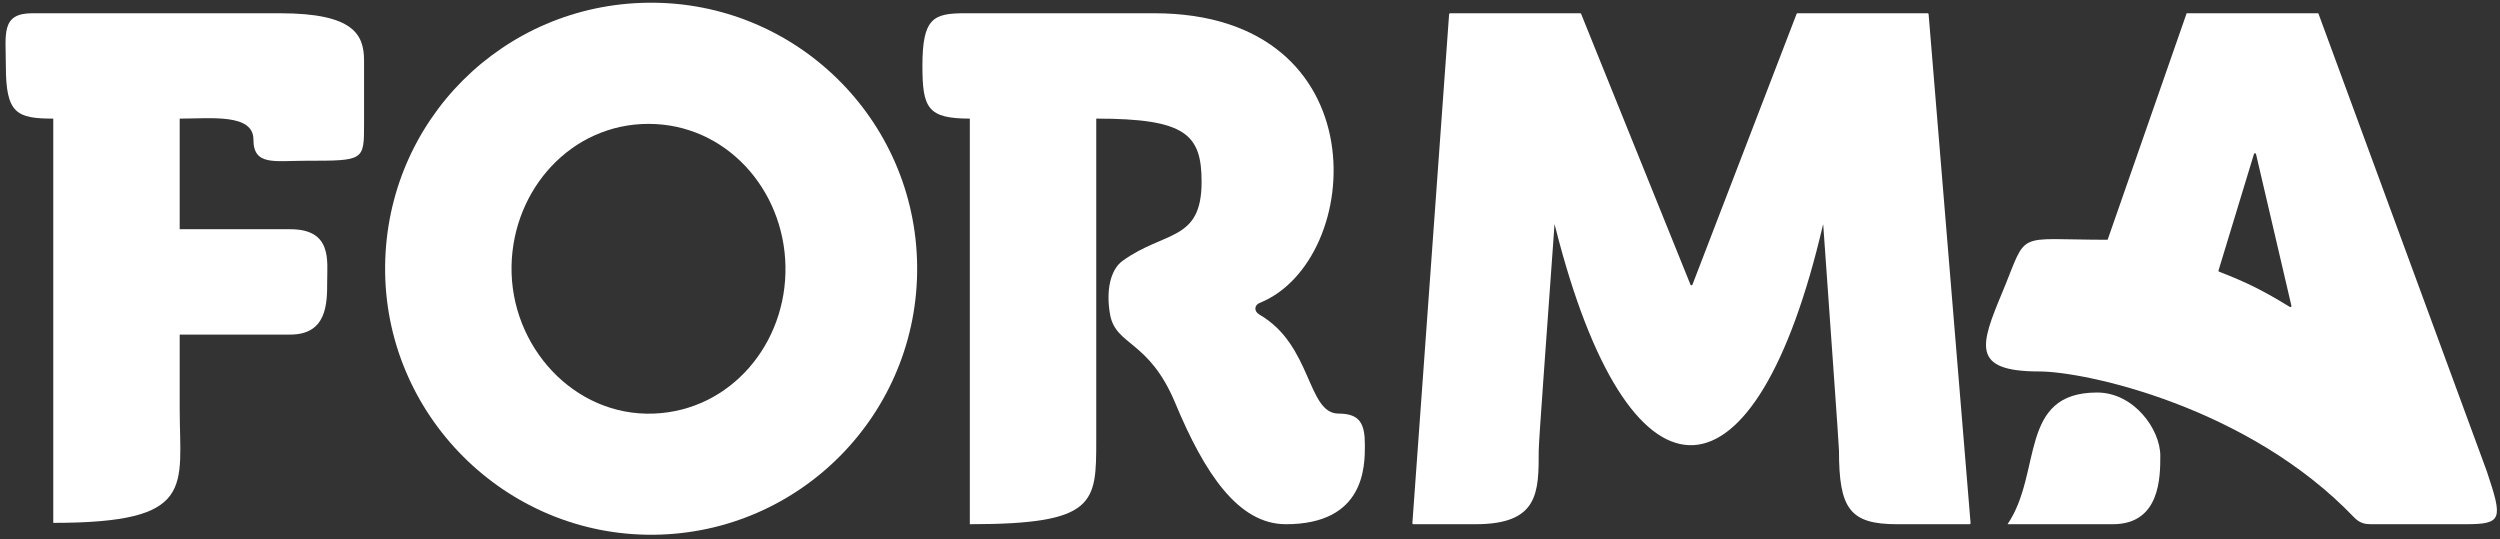
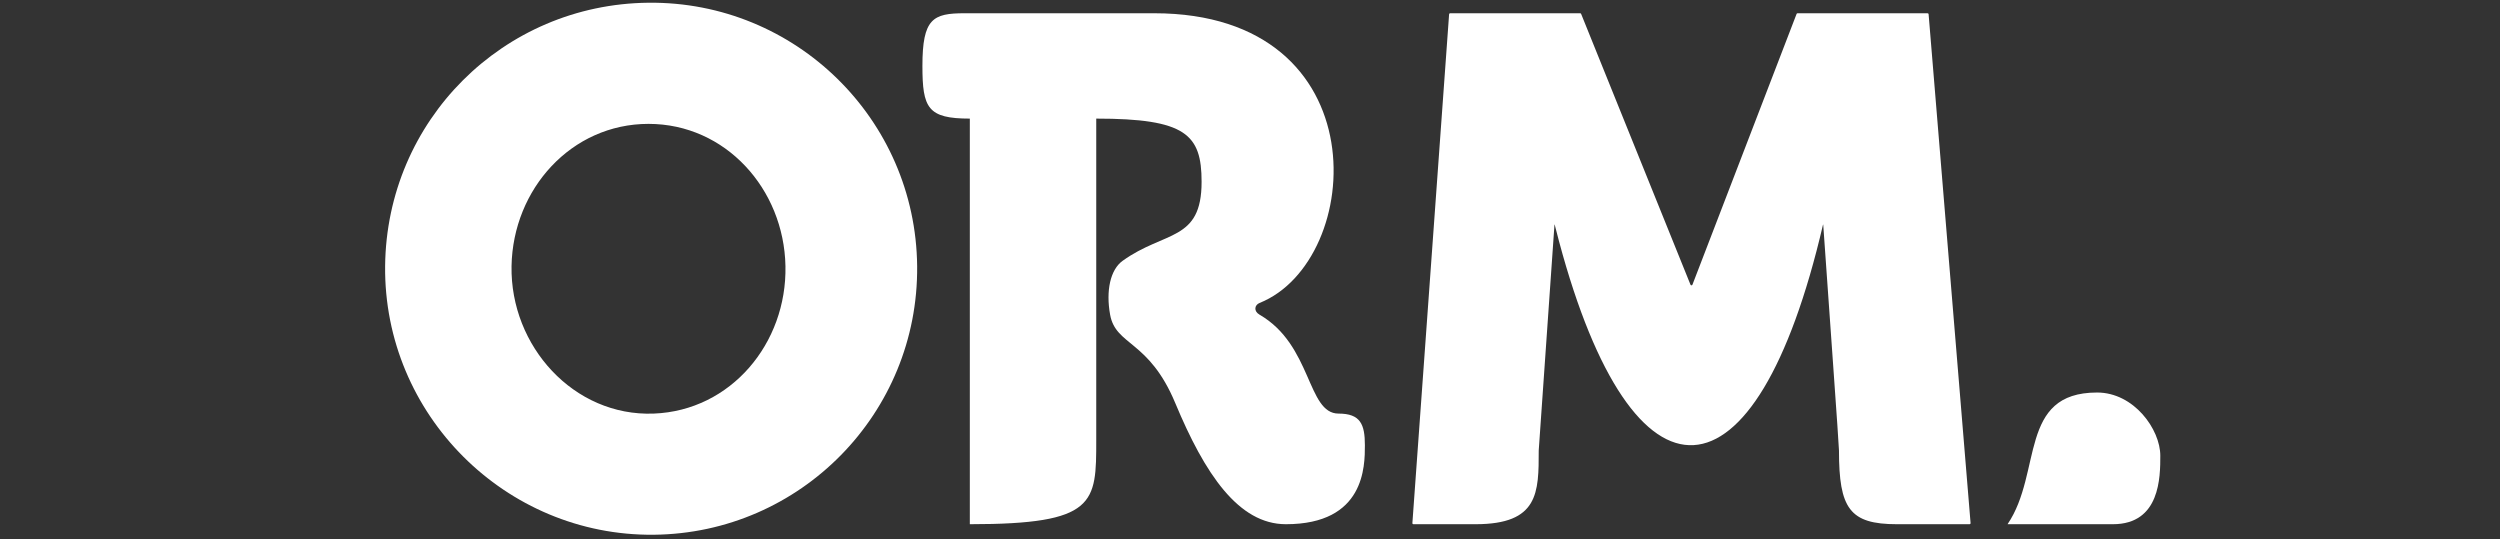
<svg xmlns="http://www.w3.org/2000/svg" width="371" height="80" viewBox="0 0 371 80" fill="none">
  <rect x="0" y="0" width="371" height="80" fill="#333333" stroke="none" />
-   <path d="M7.905 17.602V77.593C29.234 77.593 26.666 72.321 26.666 60.596V49.652H43.081C48.553 49.652 48.553 44.961 48.553 41.834C48.553 38.708 49.335 34.017 43.081 34.017H26.666V17.602C31.356 17.602 37.61 16.82 37.61 20.728C37.61 24.637 40.736 23.855 45.427 23.855C54.026 23.855 54.026 23.855 54.026 18.383V9.003C54.026 5.094 52.462 1.967 41.518 1.967H4.778C0.087 1.967 0.869 5.094 0.869 9.784C0.869 16.82 2.433 17.602 7.905 17.602Z" fill="white" />
  <path fill-rule="evenodd" clip-rule="evenodd" d="M97.019 79.356C118.822 79.141 136.321 61.291 136.105 39.489C135.889 17.687 118.04 0.188 96.238 0.404C74.653 0.618 57.366 17.904 57.152 39.489C56.934 61.506 75.003 79.575 97.019 79.356ZM116.562 39.489C116.339 28.049 107.681 18.383 96.238 18.383C84.795 18.383 76.114 28.048 75.913 39.489C75.706 51.362 85.154 61.833 97.019 61.377C108.47 60.938 116.786 50.946 116.562 39.489Z" fill="white" />
  <path d="M143.922 17.601V77.793C162.683 77.793 162.683 74.666 162.683 65.286V17.601C175.972 17.601 178.317 19.947 178.317 26.982C178.317 35.884 172.845 34.203 166.592 38.708C164.777 40.015 164.096 43.137 164.74 46.698C165.578 51.336 170.5 50.433 174.409 59.814C178.789 70.327 183.789 77.793 190.825 77.793C202.55 77.793 202.55 69.194 202.55 66.067C202.55 62.941 201.868 61.377 198.642 61.377C193.952 61.377 194.733 51.215 186.916 46.698C185.998 46.168 186.184 45.254 186.916 44.961C202.55 38.708 204.896 1.967 171.282 1.967H143.14C138.45 1.967 136.887 2.749 136.887 9.784C136.887 16.038 137.668 17.601 143.922 17.601Z" fill="white" />
-   <path d="M209.598 77.626C209.591 77.716 209.663 77.793 209.754 77.793H218.966C228.347 77.793 228.347 73.103 228.347 66.849C228.347 65.385 229.6 48.704 230.511 35.81C230.571 34.967 230.629 34.139 230.685 33.334C230.686 33.316 230.712 33.314 230.716 33.331C230.927 34.174 231.141 35 231.358 35.81C242.374 76.96 260.571 76.137 270.535 33.34C270.539 33.322 270.565 33.32 270.566 33.338C271.482 46.465 272.904 66.07 272.904 66.849C272.904 75.448 274.468 77.793 281.503 77.793H292.277C292.369 77.793 292.441 77.715 292.433 77.624L286.205 2.111C286.199 2.03 286.131 1.967 286.049 1.967H266.758C266.693 1.967 266.635 2.007 266.612 2.067L251.159 42.246C251.108 42.378 250.921 42.38 250.868 42.248L234.64 2.065C234.616 2.006 234.559 1.967 234.495 1.967H215.203C215.121 1.967 215.053 2.031 215.047 2.112L209.598 77.626Z" fill="white" />
-   <path fill-rule="evenodd" clip-rule="evenodd" d="M365.928 77.793C371.4 77.793 371.4 77.011 369.055 69.976L344.044 1.977C344.041 1.971 344.036 1.967 344.029 1.967H324.508C324.502 1.967 324.496 1.971 324.494 1.978L312.775 35.57C312.773 35.577 312.767 35.581 312.76 35.581C298.702 35.58 301.045 34.02 297.137 43.398C293.88 51.215 292.447 55.123 302.609 55.123C309.496 55.123 333.609 60.367 349.289 76.718C350.2 77.702 351.075 77.793 351.857 77.793H365.928ZM340.046 45.378C340.078 45.513 339.93 45.619 339.811 45.547C335.899 43.155 333.529 41.95 329.324 40.324C329.248 40.294 329.206 40.21 329.23 40.132L334.49 22.849C334.537 22.696 334.755 22.703 334.792 22.859L340.046 45.378Z" fill="white" />
+   <path d="M209.598 77.626C209.591 77.716 209.663 77.793 209.754 77.793H218.966C228.347 77.793 228.347 73.103 228.347 66.849C230.571 34.967 230.629 34.139 230.685 33.334C230.686 33.316 230.712 33.314 230.716 33.331C230.927 34.174 231.141 35 231.358 35.81C242.374 76.96 260.571 76.137 270.535 33.34C270.539 33.322 270.565 33.32 270.566 33.338C271.482 46.465 272.904 66.07 272.904 66.849C272.904 75.448 274.468 77.793 281.503 77.793H292.277C292.369 77.793 292.441 77.715 292.433 77.624L286.205 2.111C286.199 2.03 286.131 1.967 286.049 1.967H266.758C266.693 1.967 266.635 2.007 266.612 2.067L251.159 42.246C251.108 42.378 250.921 42.38 250.868 42.248L234.64 2.065C234.616 2.006 234.559 1.967 234.495 1.967H215.203C215.121 1.967 215.053 2.031 215.047 2.112L209.598 77.626Z" fill="white" />
  <path d="M297.949 77.793C297.936 77.793 297.929 77.779 297.936 77.769C303.101 70.136 299.495 58.25 311.208 58.25C316.68 58.25 320.589 63.722 320.589 67.631C320.589 70.758 320.589 77.793 313.553 77.793H297.949Z" fill="white" />
</svg>